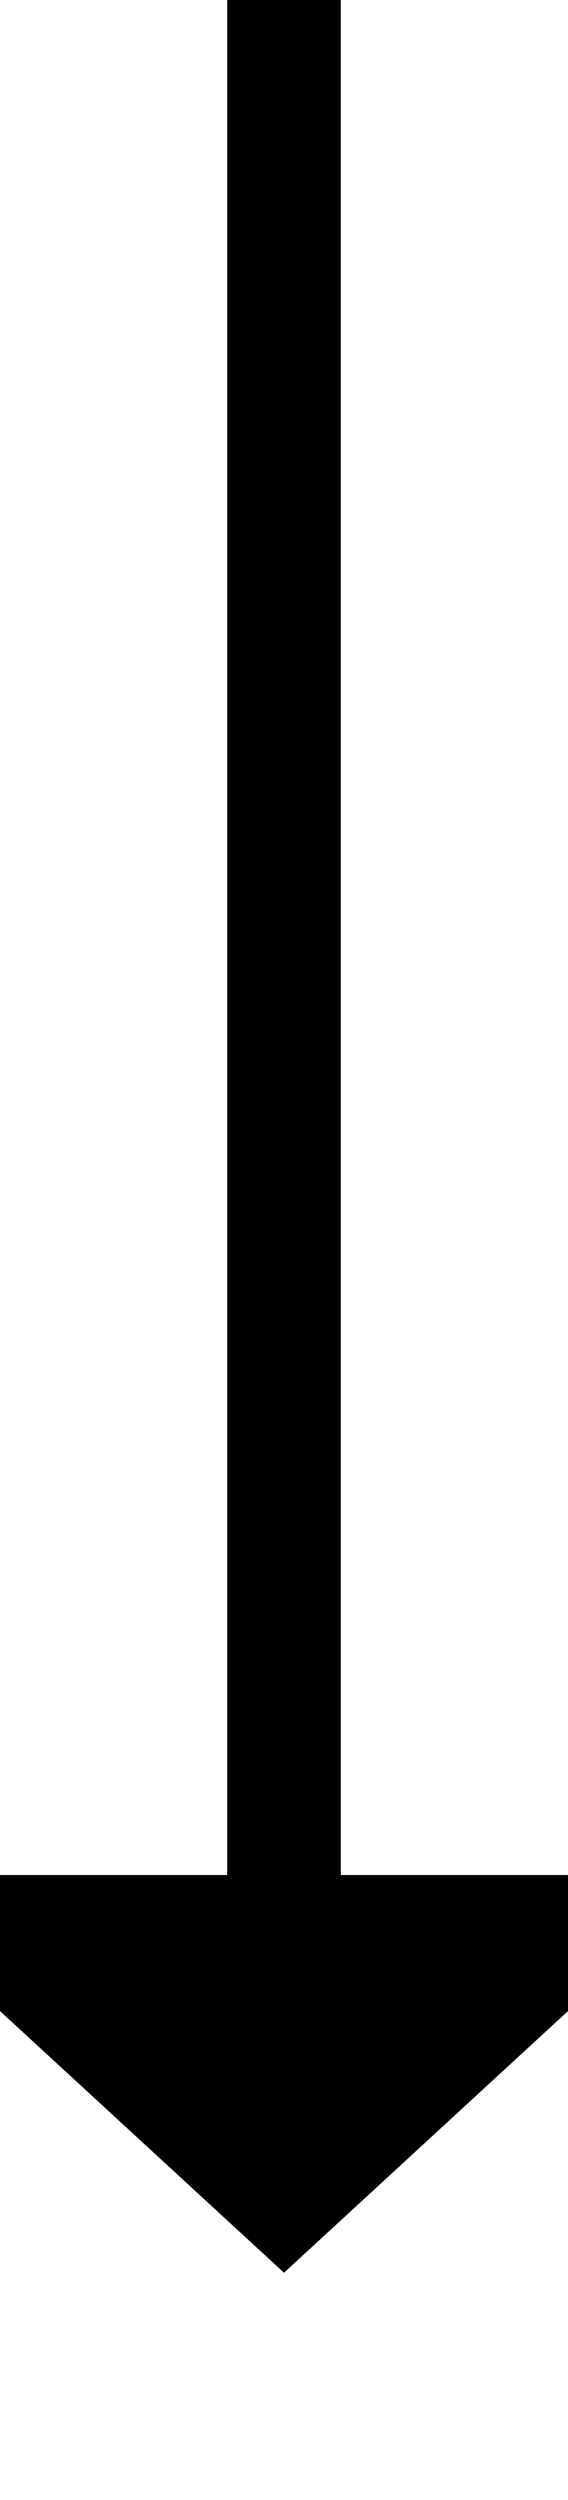
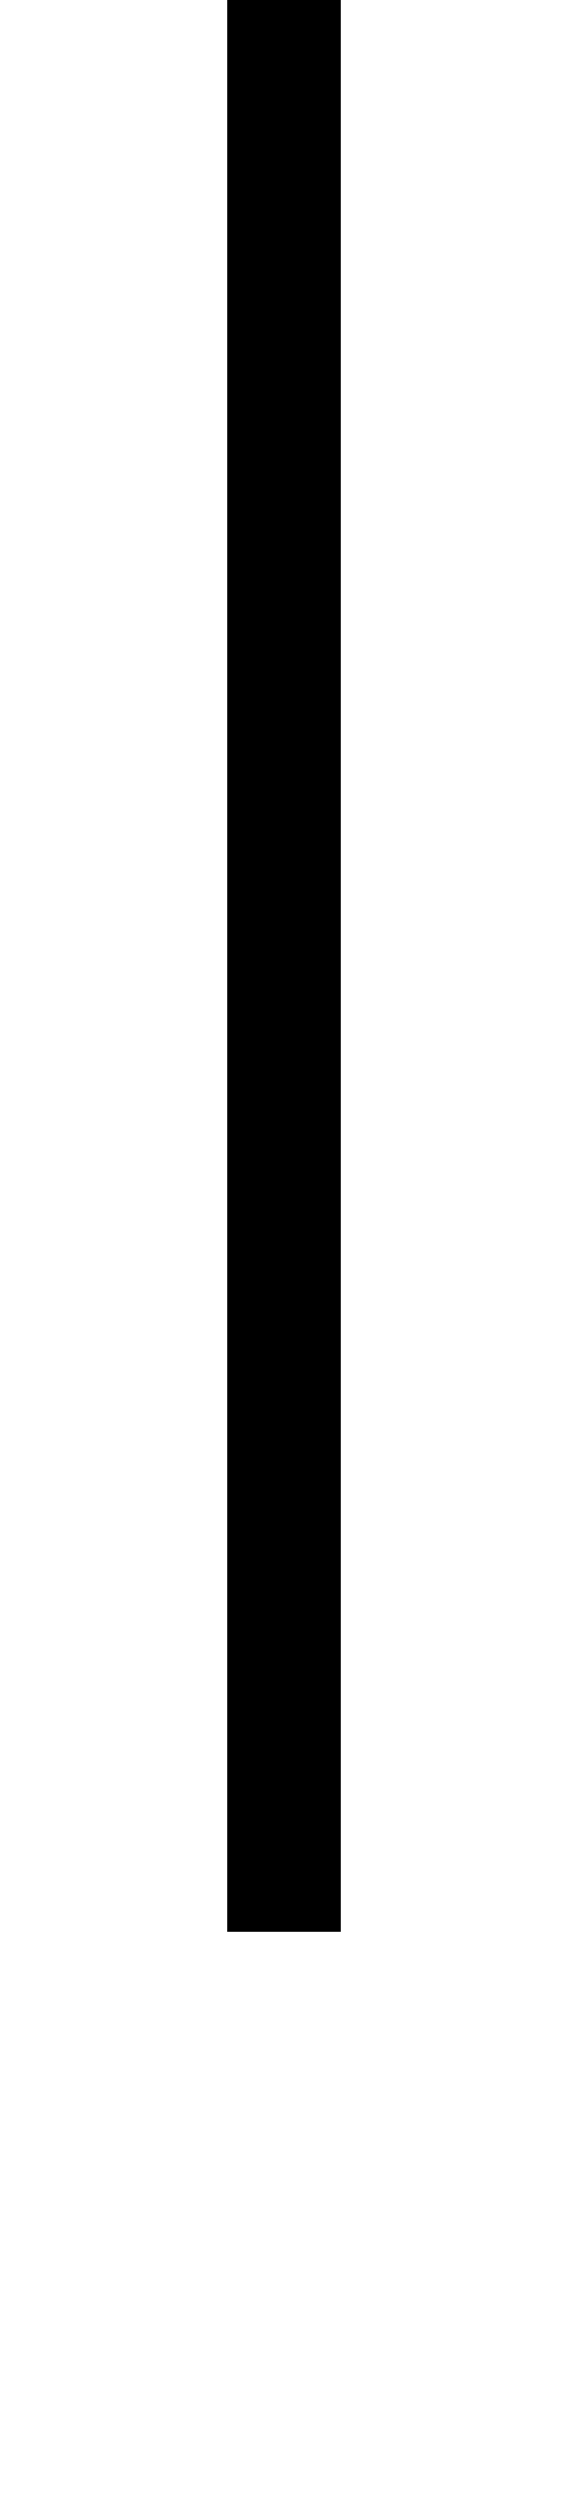
<svg xmlns="http://www.w3.org/2000/svg" version="1.1" width="10px" height="44px" preserveAspectRatio="xMidYMin meet" viewBox="370 679  8 44">
  <path d="M 374 679  L 374 713  " stroke-width="2" stroke="#000000" fill="none" />
-   <path d="M 366.4 712  L 374 719  L 381.6 712  L 366.4 712  Z " fill-rule="nonzero" fill="#000000" stroke="none" />
</svg>